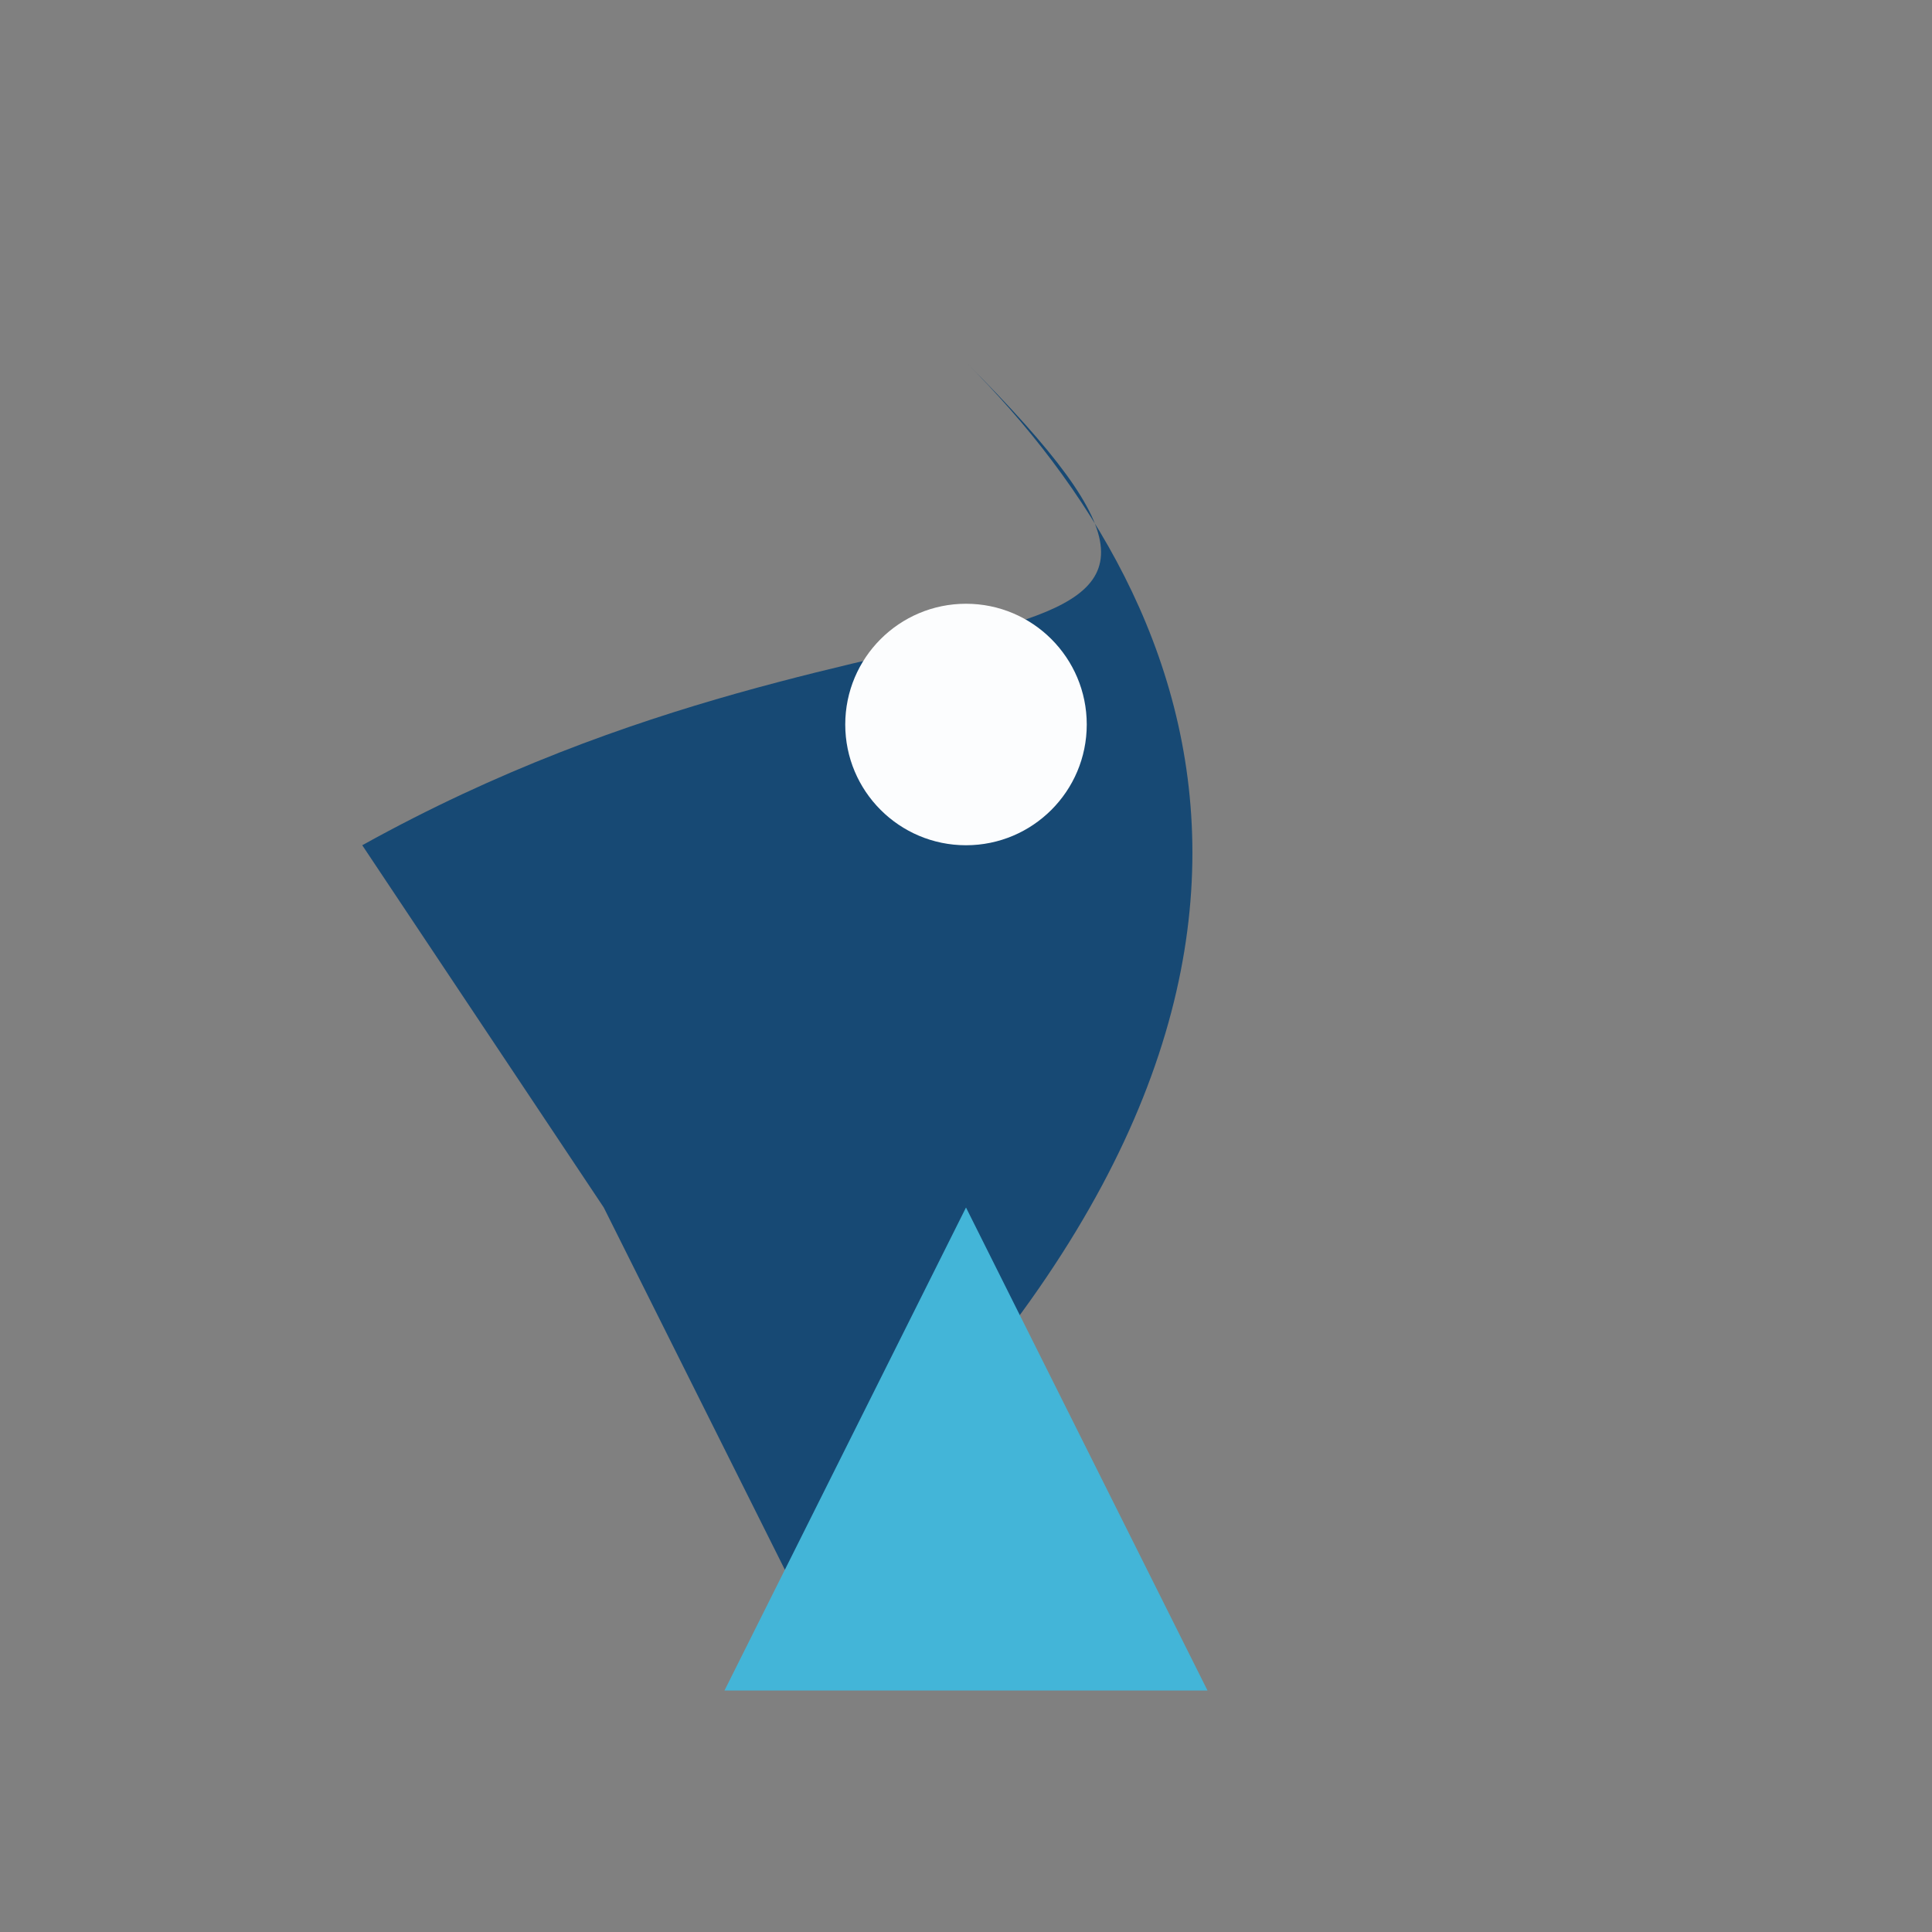
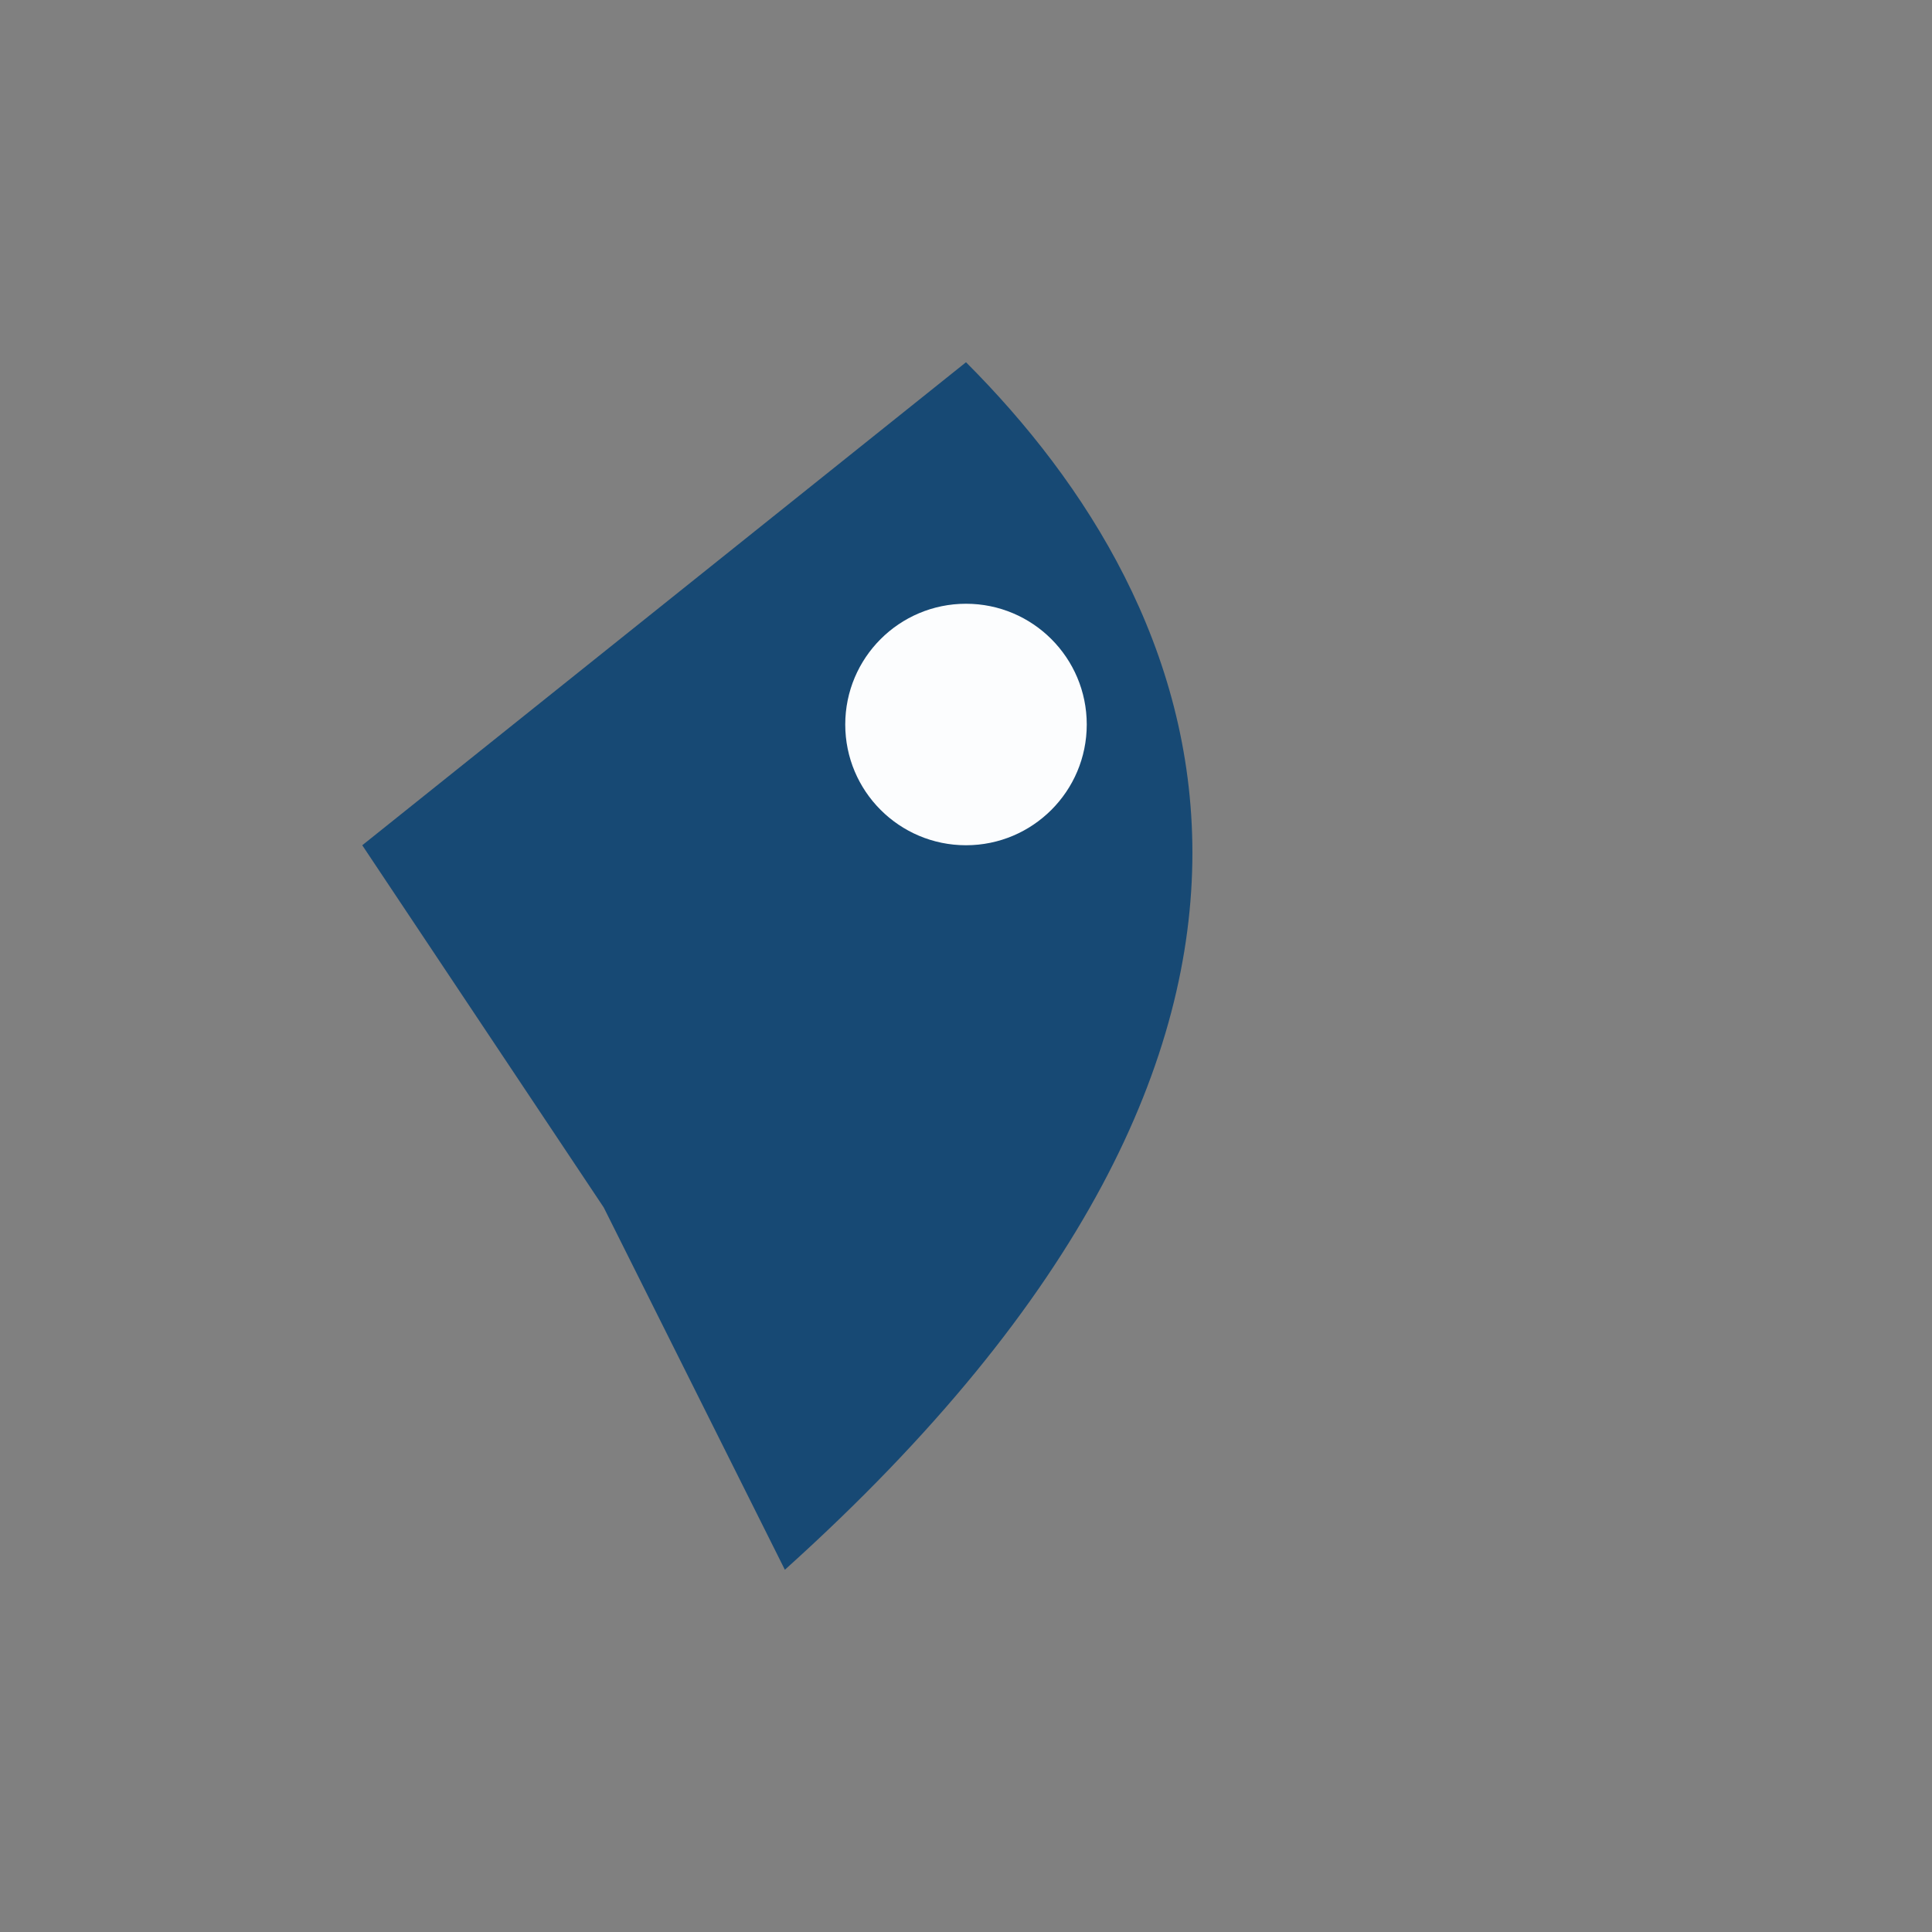
<svg xmlns="http://www.w3.org/2000/svg" width="32" height="32" viewBox="0 0 32 32">
  <rect x="0" y="0" width="32" height="32" fill="#808080" stroke="none" />
-   <path d="M16 6C20 10 23 17 13 26L10 20L6 14C15 9 22 12 16 6Z" fill="#174974" />
+   <path d="M16 6C20 10 23 17 13 26L10 20L6 14Z" fill="#174974" />
  <circle cx="16" cy="12" r="2" fill="#FCFDFE" />
-   <polygon points="12,28 16,20 20,28" fill="#43B5D8" />
</svg>